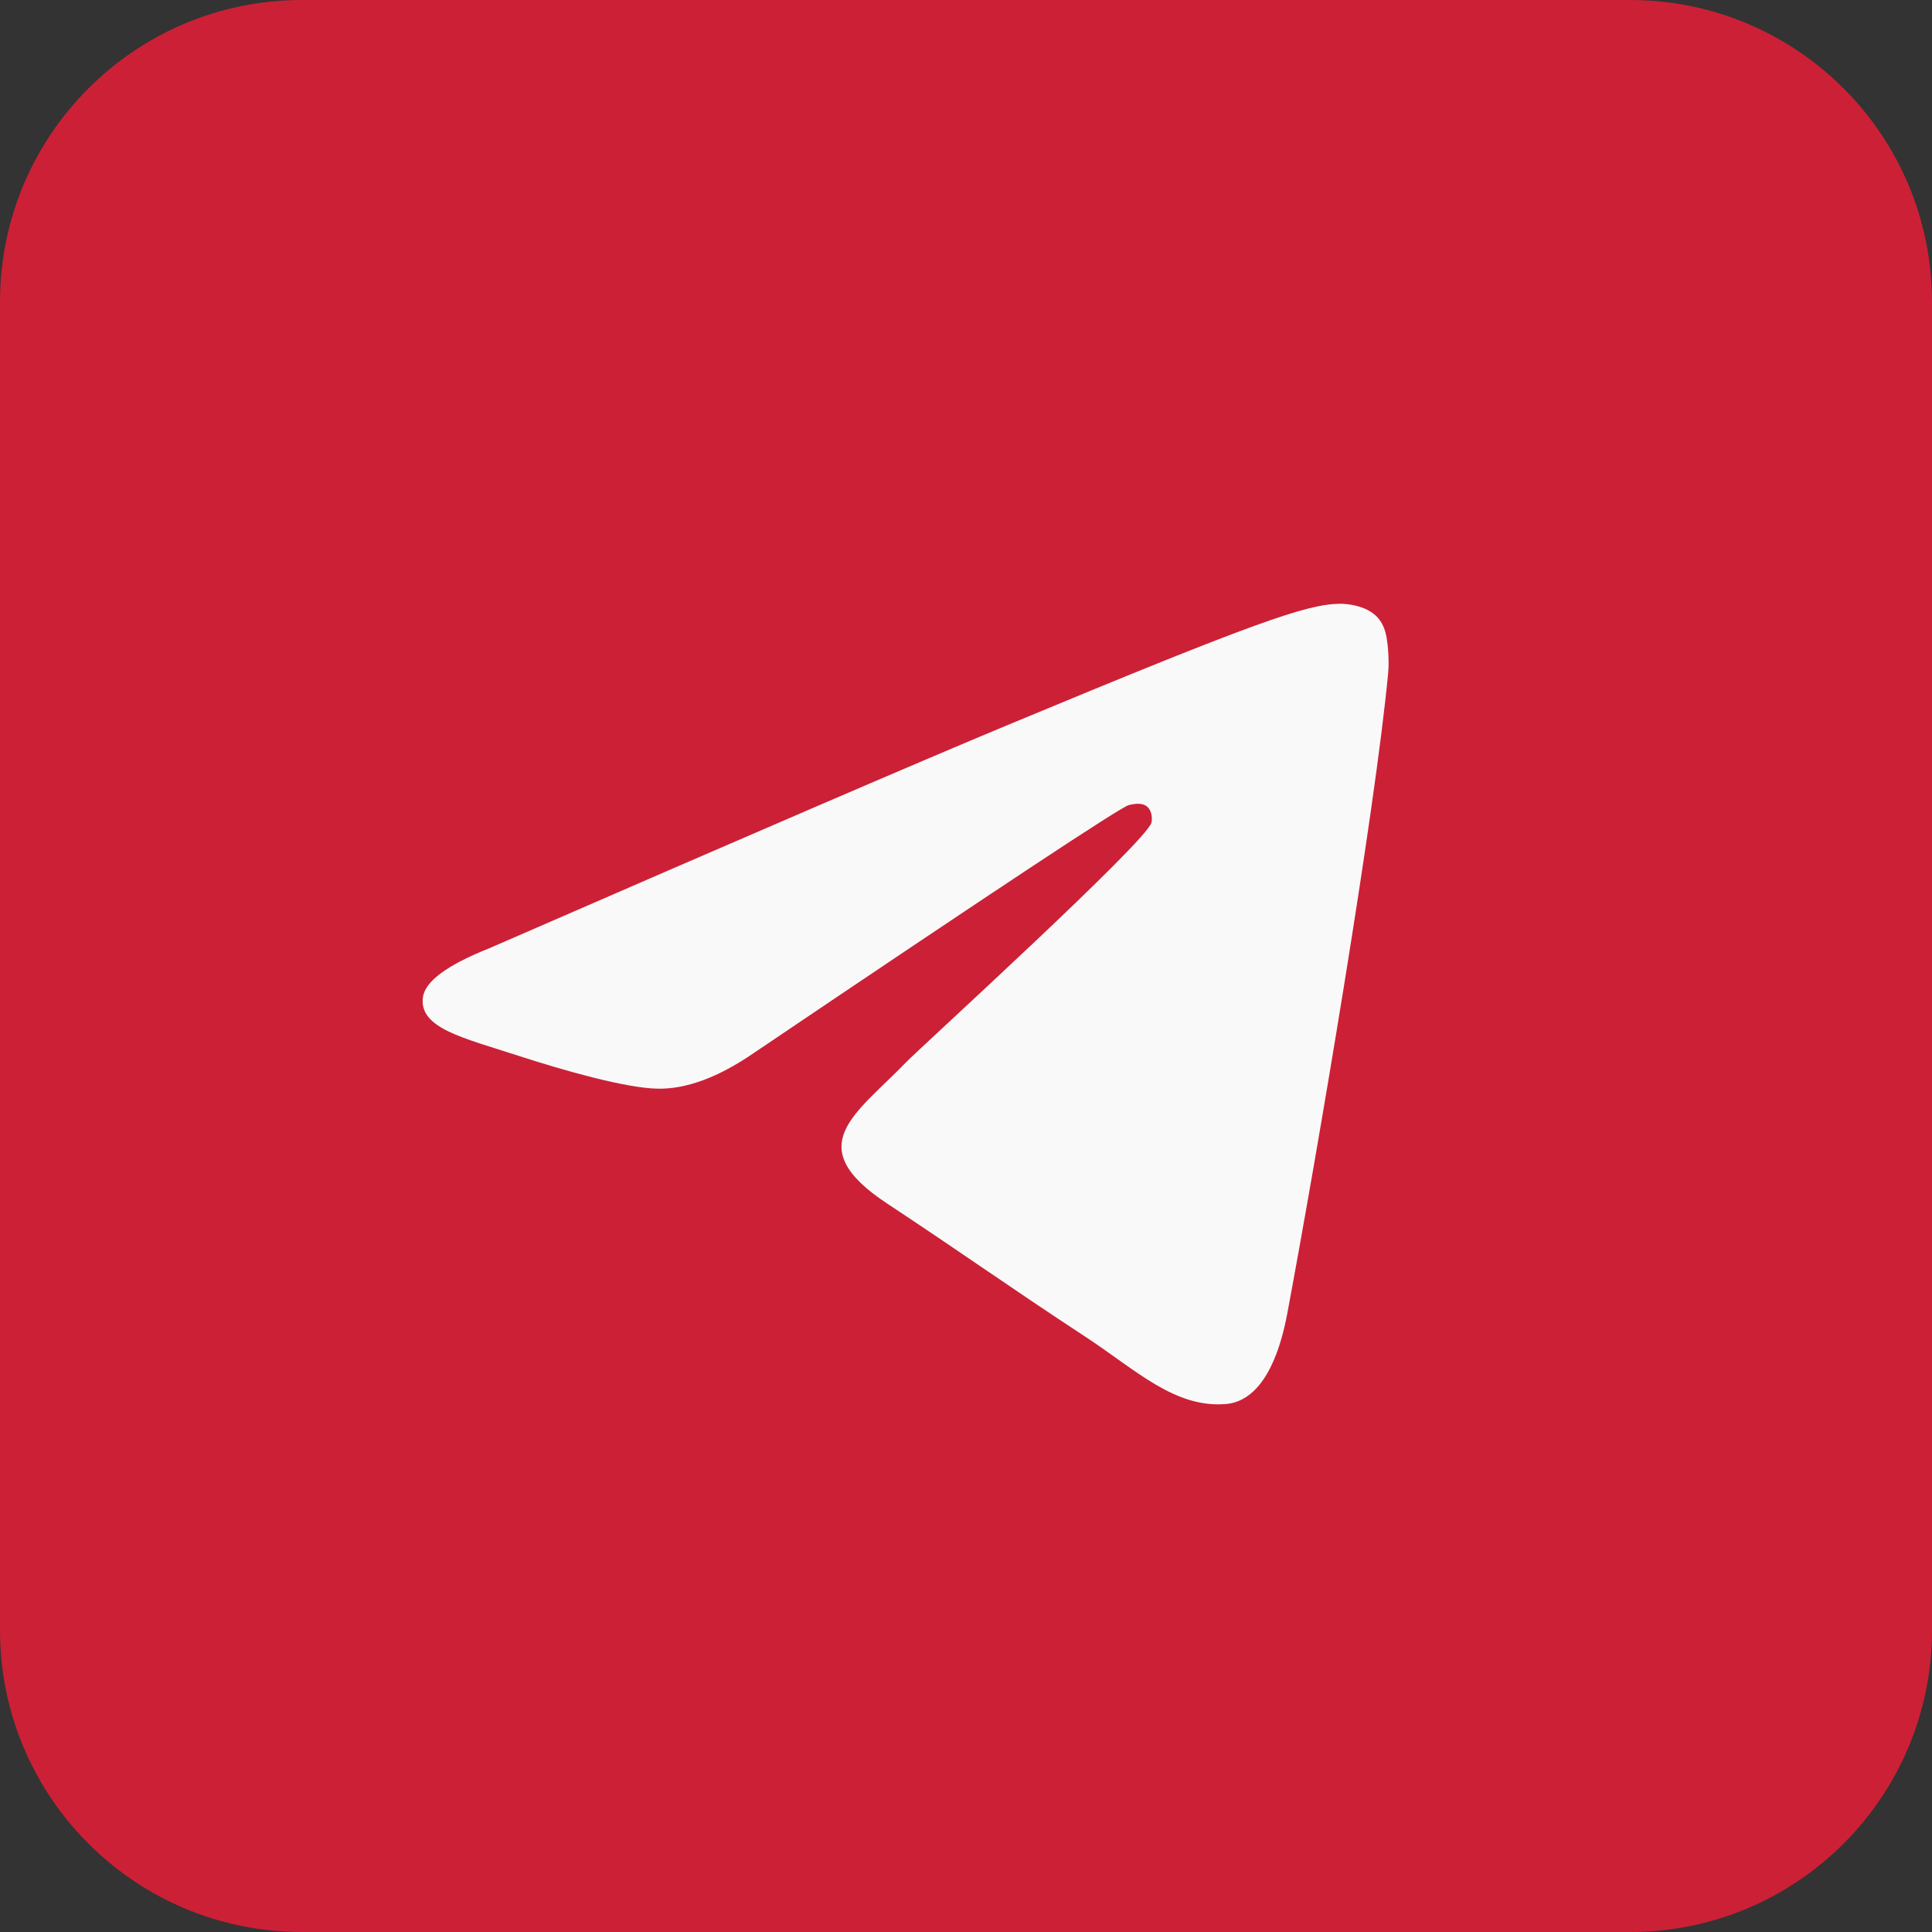
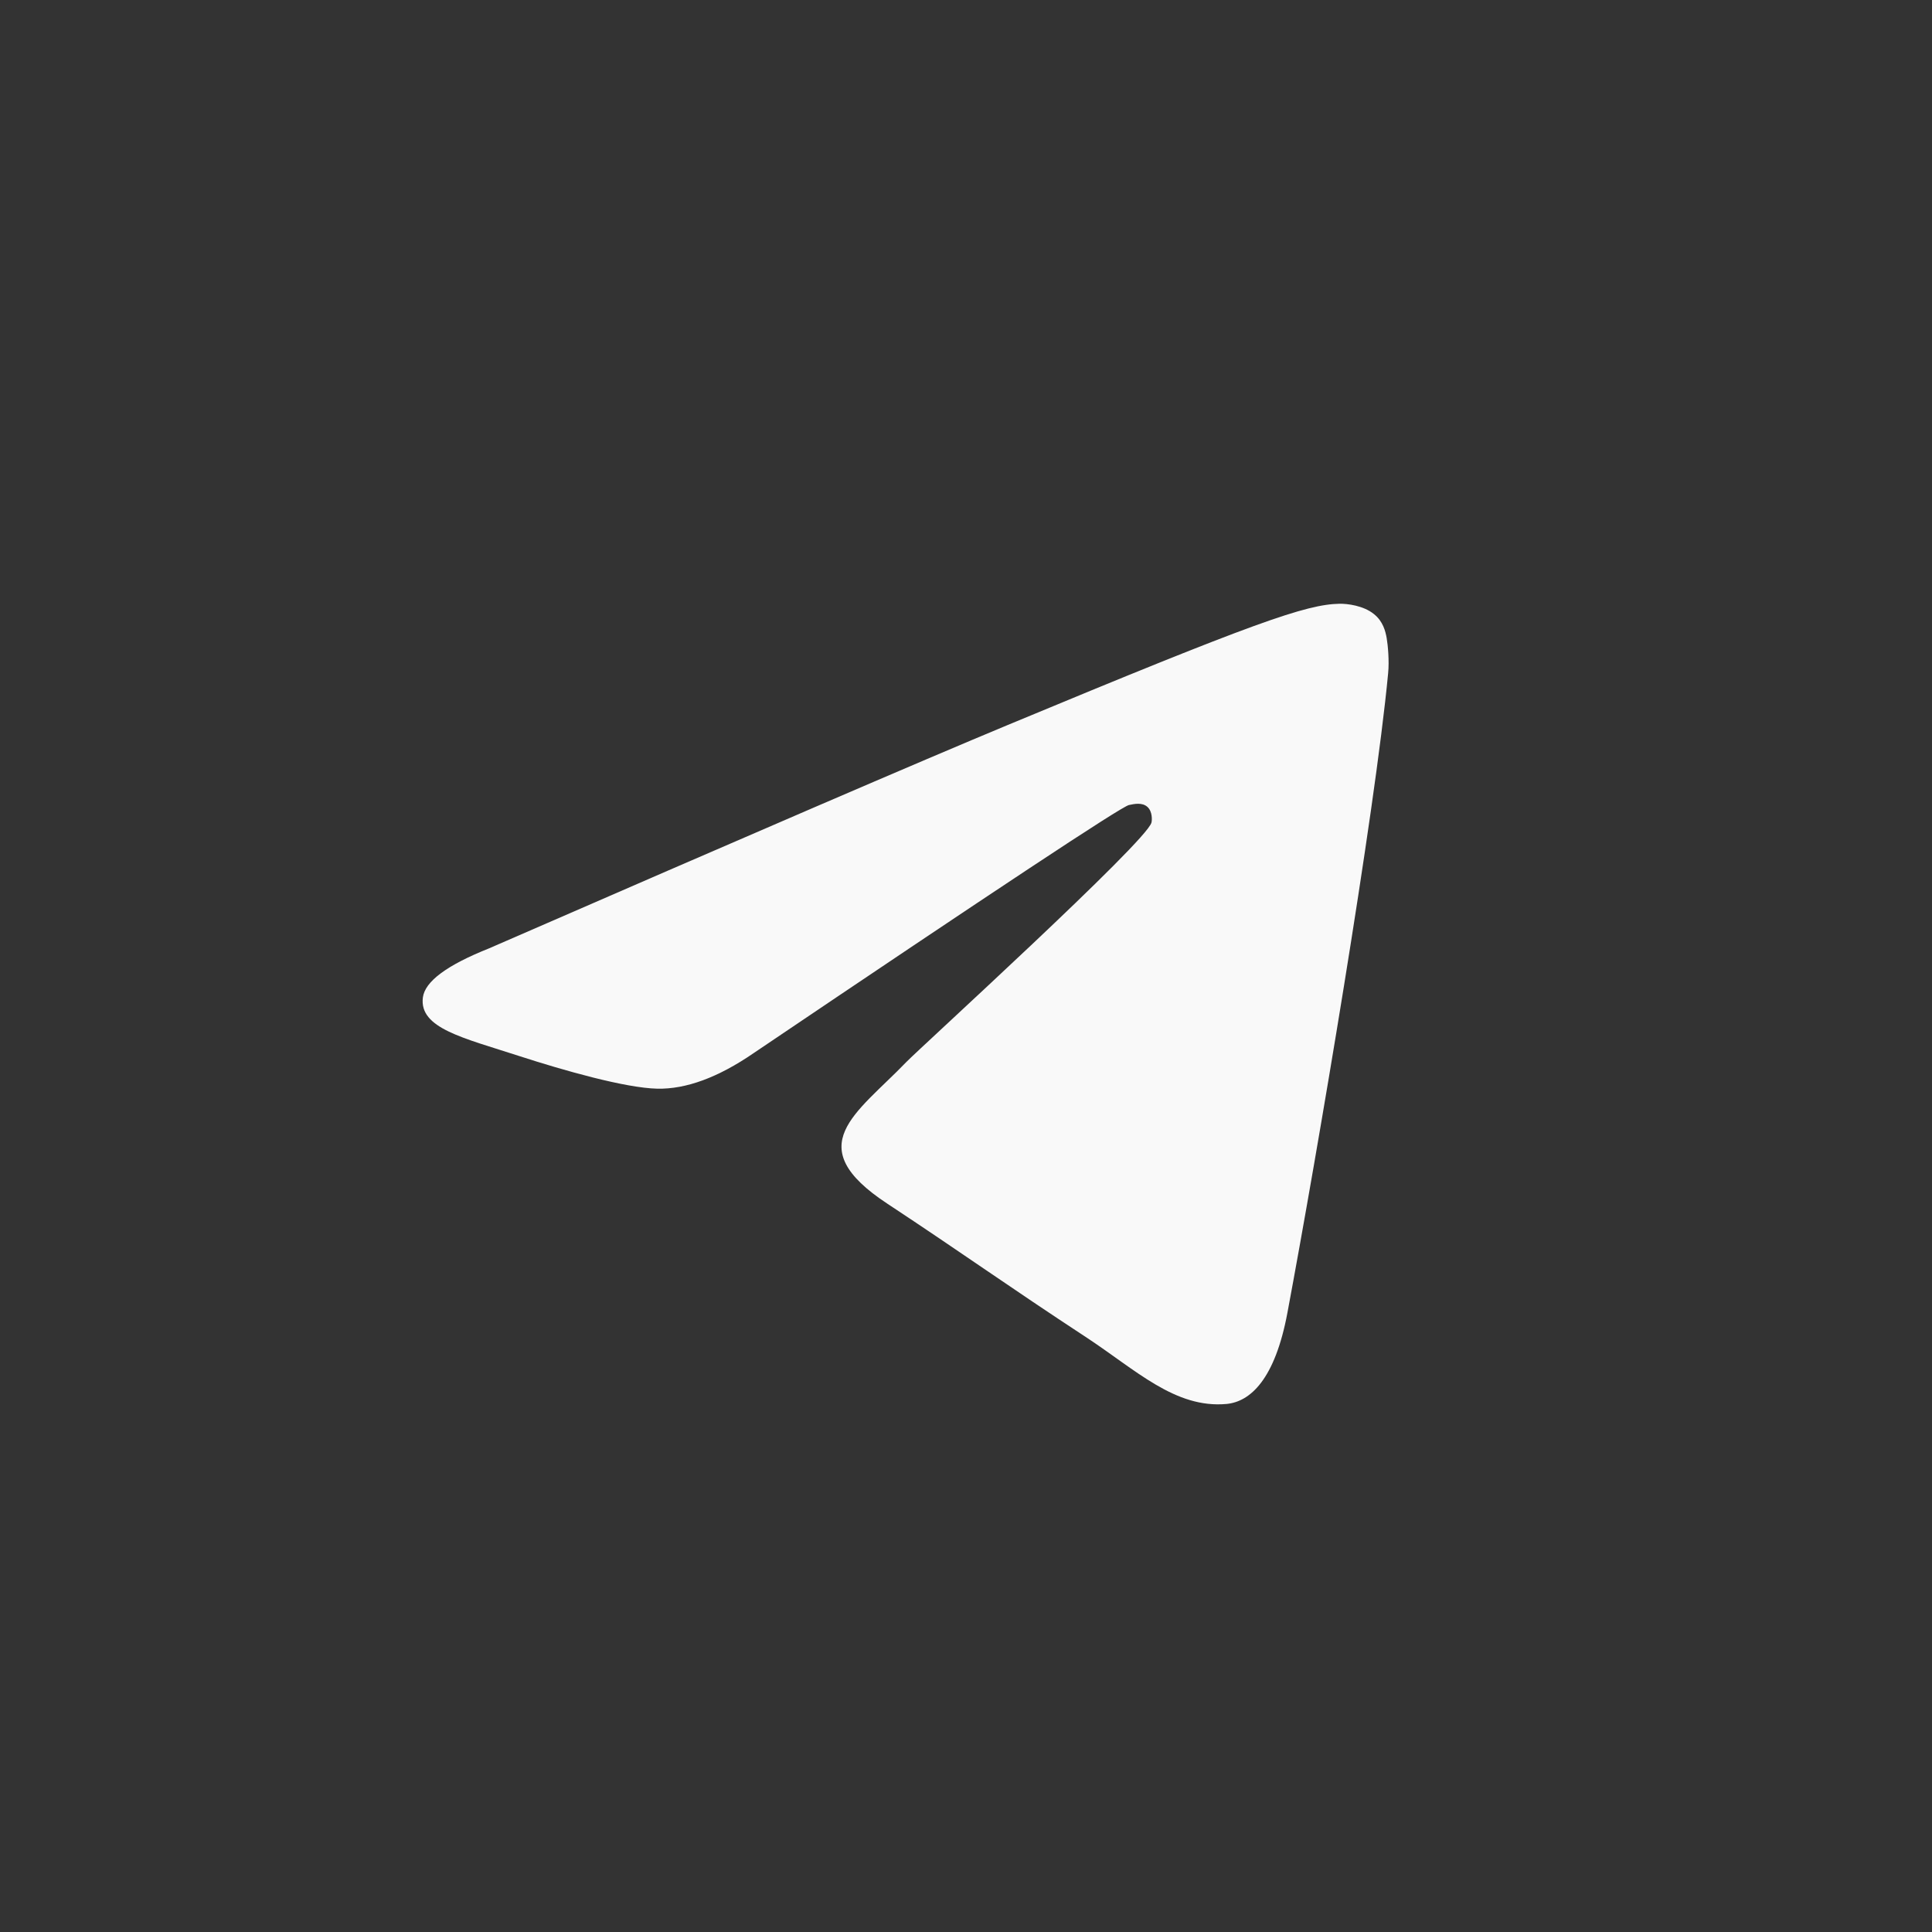
<svg xmlns="http://www.w3.org/2000/svg" width="16" height="16" viewBox="0 0 16 16" fill="none">
  <rect x="0" y="0" width="16" height="16" fill="#333333" stroke="none" />
  <g clip-path="url(#clip0_75_2)">
-     <path d="M13.5 0H2.5C1.119 0 0 1.119 0 2.5V13.5C0 14.881 1.119 16 2.5 16H13.5C14.881 16 16 14.881 16 13.5V2.5C16 1.119 14.881 0 13.5 0Z" fill="#CC2036" />
    <path d="M4.05 7.854C6.197 6.919 7.629 6.302 8.346 6.004C10.392 5.153 10.817 5.005 11.094 5C11.155 4.999 11.291 5.014 11.379 5.086C11.454 5.146 11.474 5.228 11.484 5.285C11.494 5.343 11.506 5.473 11.496 5.575C11.386 6.74 10.906 9.567 10.662 10.871C10.559 11.423 10.355 11.608 10.158 11.627C9.731 11.666 9.406 11.344 8.991 11.072C8.343 10.647 7.977 10.383 7.348 9.968C6.62 9.489 7.092 9.225 7.506 8.795C7.615 8.682 9.499 6.968 9.536 6.812C9.541 6.793 9.545 6.72 9.502 6.682C9.459 6.644 9.395 6.657 9.349 6.667C9.284 6.682 8.248 7.367 6.242 8.721C5.948 8.923 5.682 9.021 5.443 9.016C5.18 9.01 4.674 8.867 4.298 8.745C3.837 8.595 3.47 8.516 3.502 8.261C3.519 8.128 3.701 7.993 4.05 7.854Z" fill="#F9F9F9" />
  </g>
  <defs>
    <clipPath id="clip0_75_2">
      <rect width="16" height="16" fill="white" />
    </clipPath>
  </defs>
</svg>